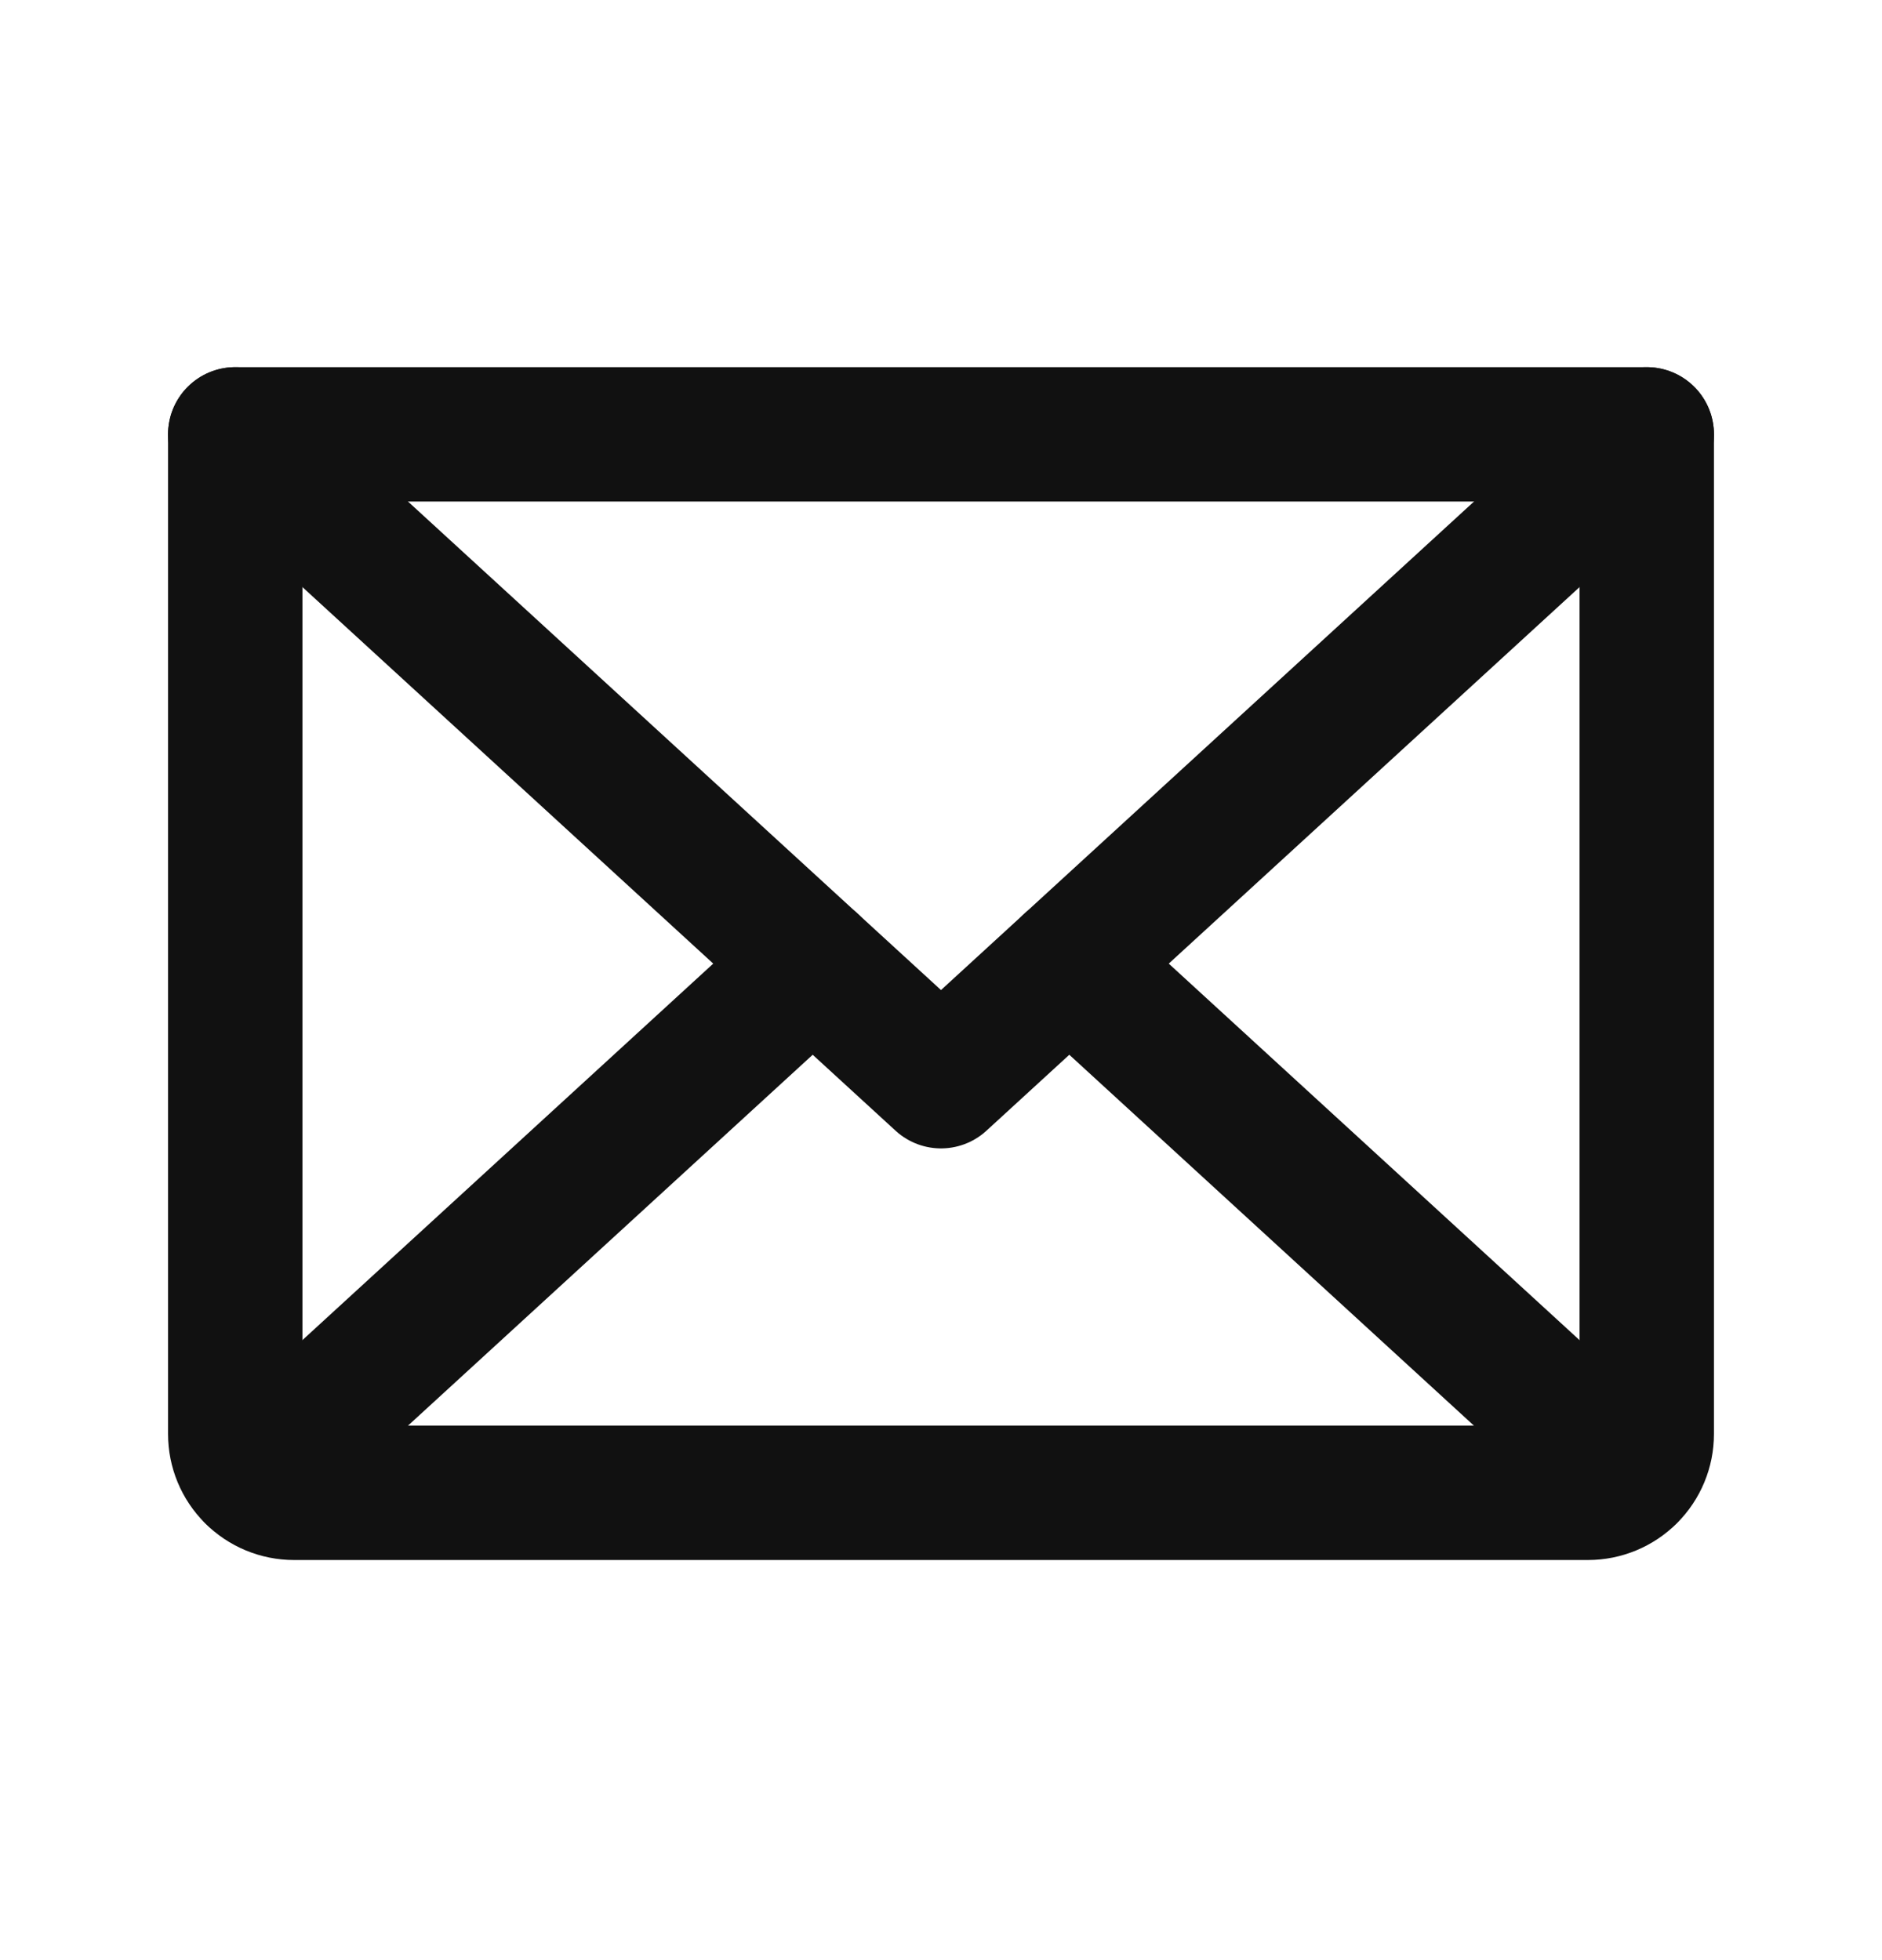
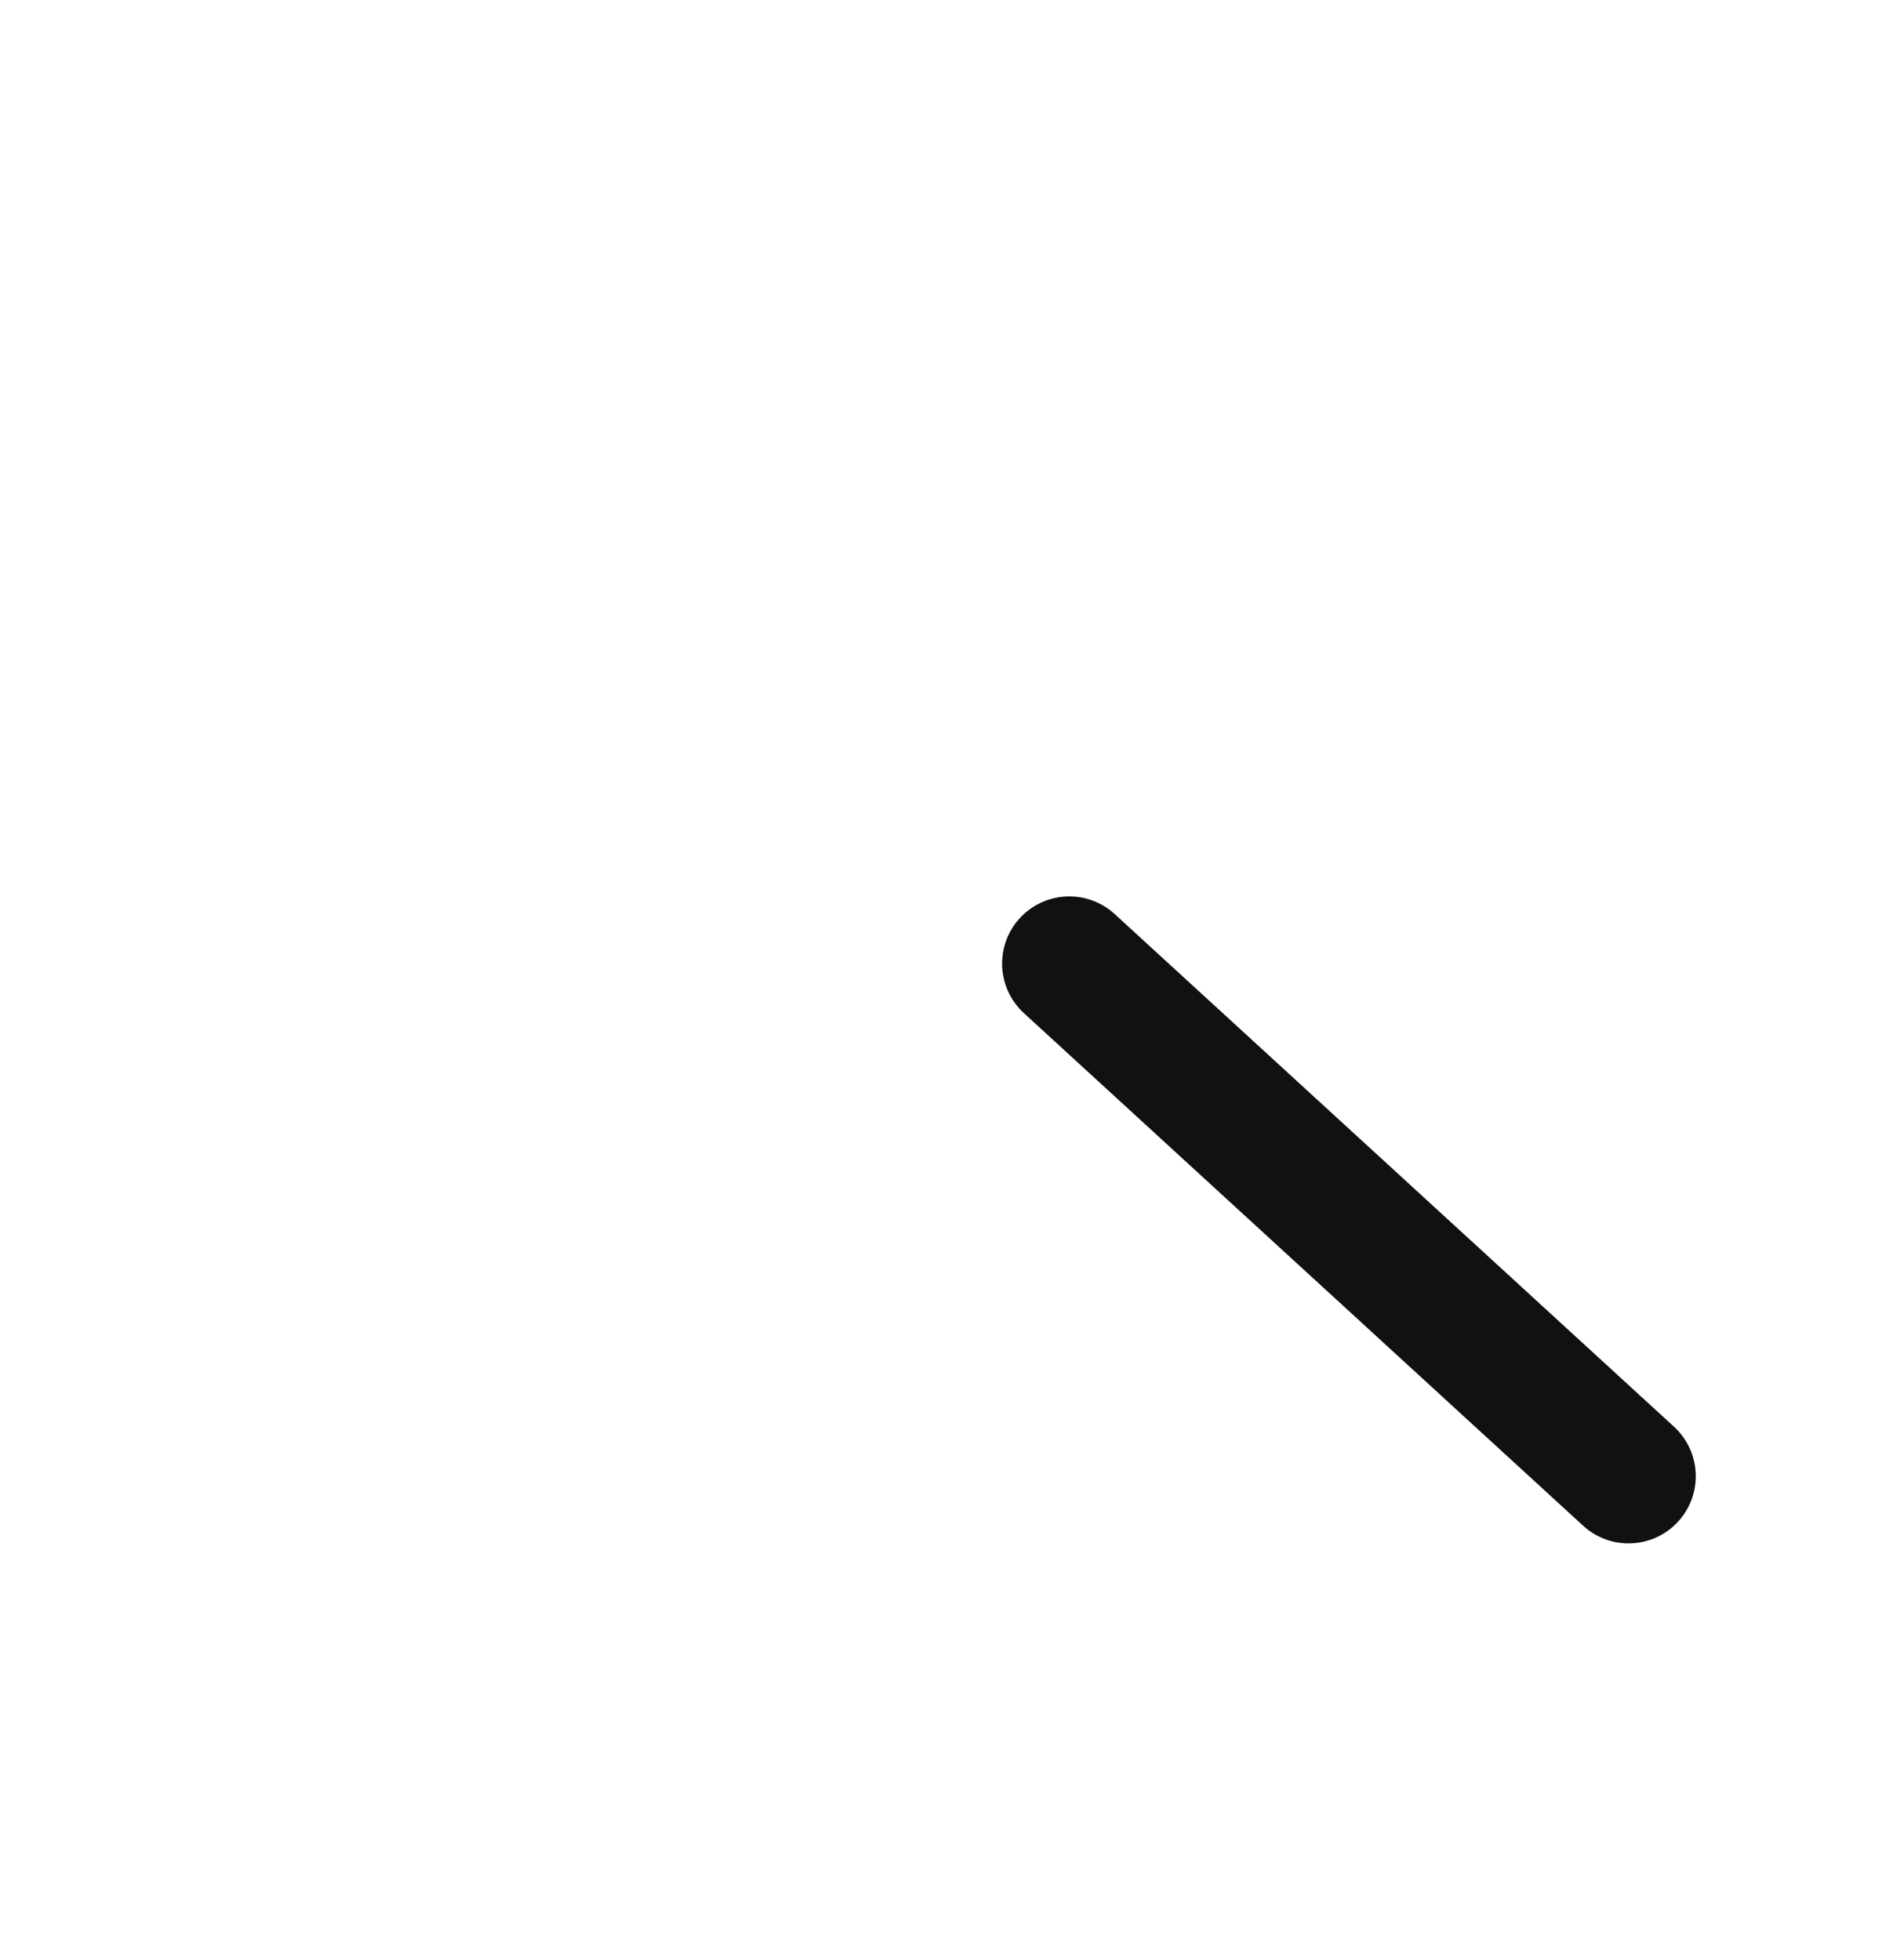
<svg xmlns="http://www.w3.org/2000/svg" width="24" height="25" viewBox="0 0 24 25" fill="none">
  <g id="Envelope" clip-path="url(#clip0_33_1276)">
-     <path id="Vector" d="M21 5.54L12 13.79L3 5.54" stroke="#111111" stroke-width="1.714" stroke-linecap="round" stroke-linejoin="round" />
-     <path id="Vector_2" d="M3 5.54H21V18.29C21 18.489 20.921 18.68 20.78 18.82C20.64 18.961 20.449 19.04 20.25 19.04H3.75C3.551 19.04 3.36 18.961 3.22 18.82C3.079 18.68 3 18.489 3 18.29V5.54Z" stroke="#111111" stroke-width="1.714" stroke-linecap="round" stroke-linejoin="round" />
-     <path id="Vector_3" d="M10.364 12.29L3.231 18.828" stroke="#111111" stroke-width="1.714" stroke-linecap="round" stroke-linejoin="round" />
    <path id="Vector_4" d="M20.768 18.828L13.636 12.29" stroke="#111111" stroke-width="1.714" stroke-linecap="round" stroke-linejoin="round" />
  </g>
  <defs>
    <clipPath id="clip0_33_1276">
      <rect width="24" height="24" fill="white" transform="translate(0 0.29)" />
    </clipPath>
  </defs>
</svg>